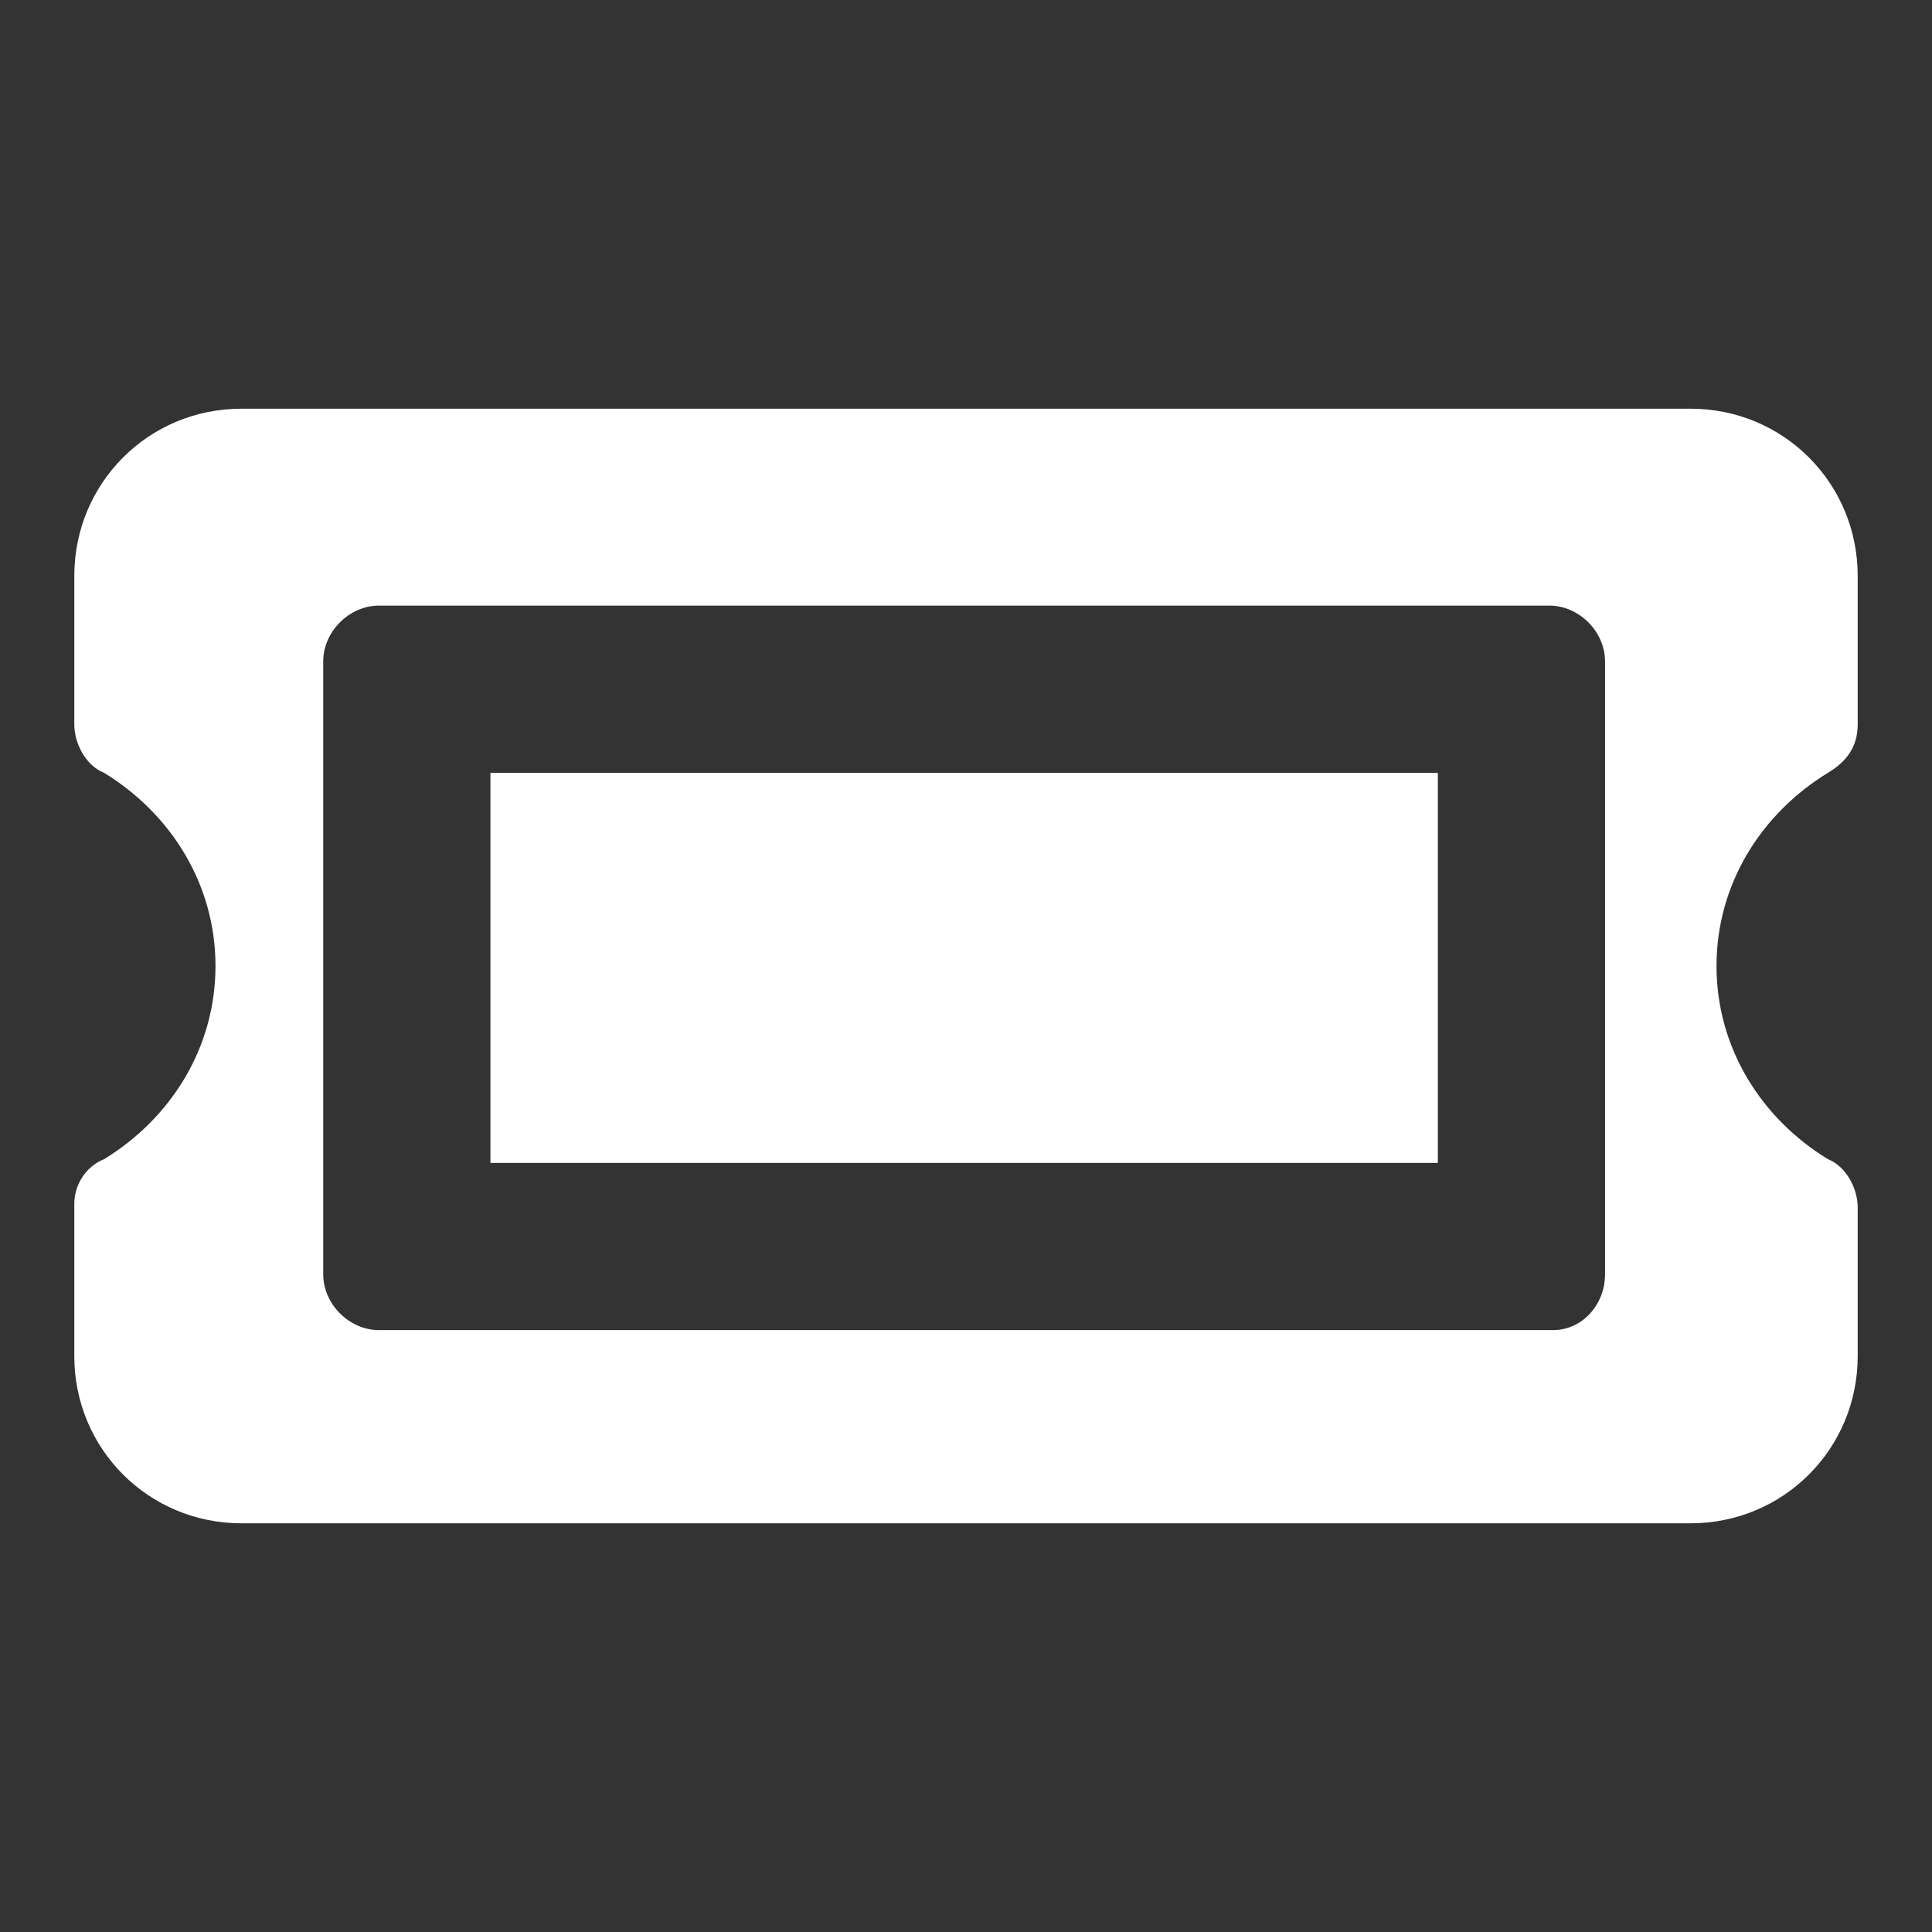
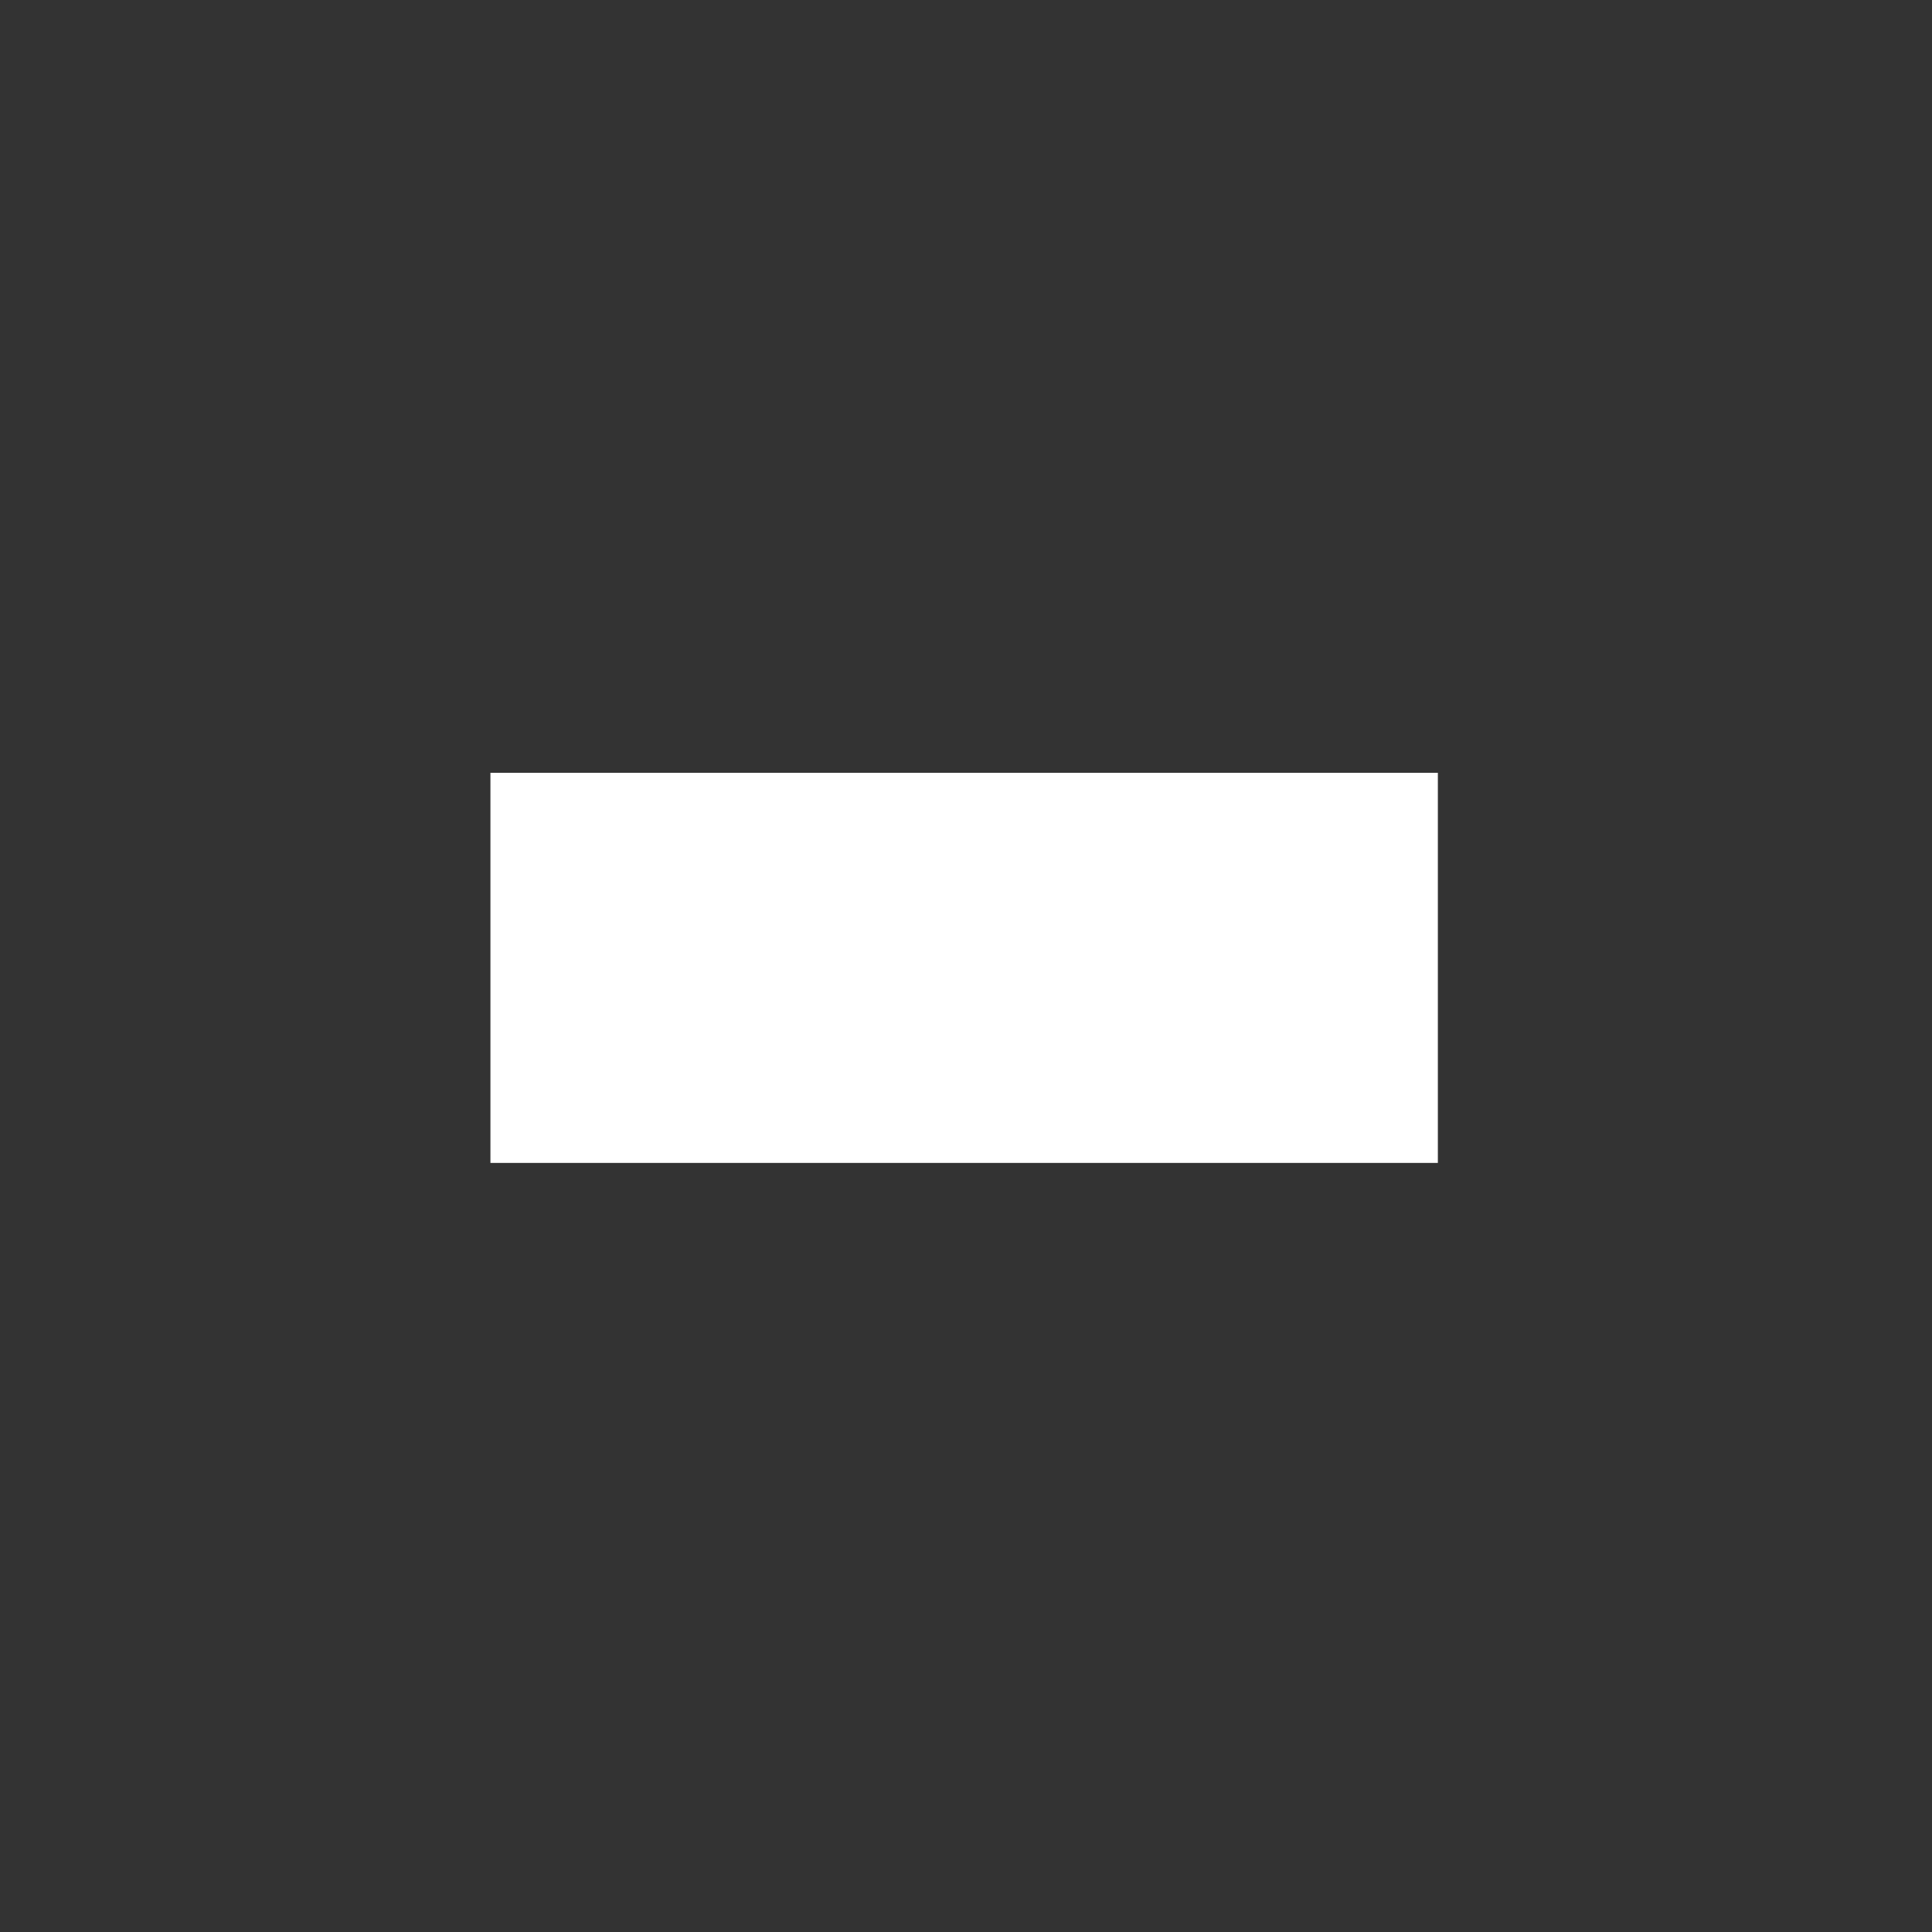
<svg xmlns="http://www.w3.org/2000/svg" version="1.1" id="Layer_1" x="0px" y="0px" width="52px" height="52px" viewBox="0 0 52 52" enable-background="new 0 0 52 52" xml:space="preserve">
  <rect x="0" y="0" width="52" height="52" fill="#333333" stroke="none" />
  <g>
    <rect x="13.2" y="20.8" fill="#FFFFFF" width="25.5" height="10.5" />
-     <path fill="#FFFFFF" d="M50,19.5v-4c0-2.5-2-4.5-4.5-4.5h-39C4,11,2,13,2,15.5v4c0,0.5,0.3,1.1,0.8,1.3c1.8,1.1,3,3,3,5.2   c0,2.2-1.2,4.1-3,5.2C2.3,31.4,2,31.9,2,32.4v4.1C2,39,4,41,6.5,41h39c2.5,0,4.5-2,4.5-4.5v-4c0-0.5-0.3-1.1-0.8-1.3   c-1.8-1.1-3-3-3-5.2c0-2.2,1.2-4.1,3-5.2C49.7,20.5,50,20.1,50,19.5z M41.8,35.8H10.2c-0.8,0-1.5-0.7-1.5-1.5V17.8   c0-0.8,0.7-1.5,1.5-1.5h31.5c0.8,0,1.5,0.7,1.5,1.5v16.5C43.2,35.1,42.6,35.8,41.8,35.8z" />
  </g>
</svg>